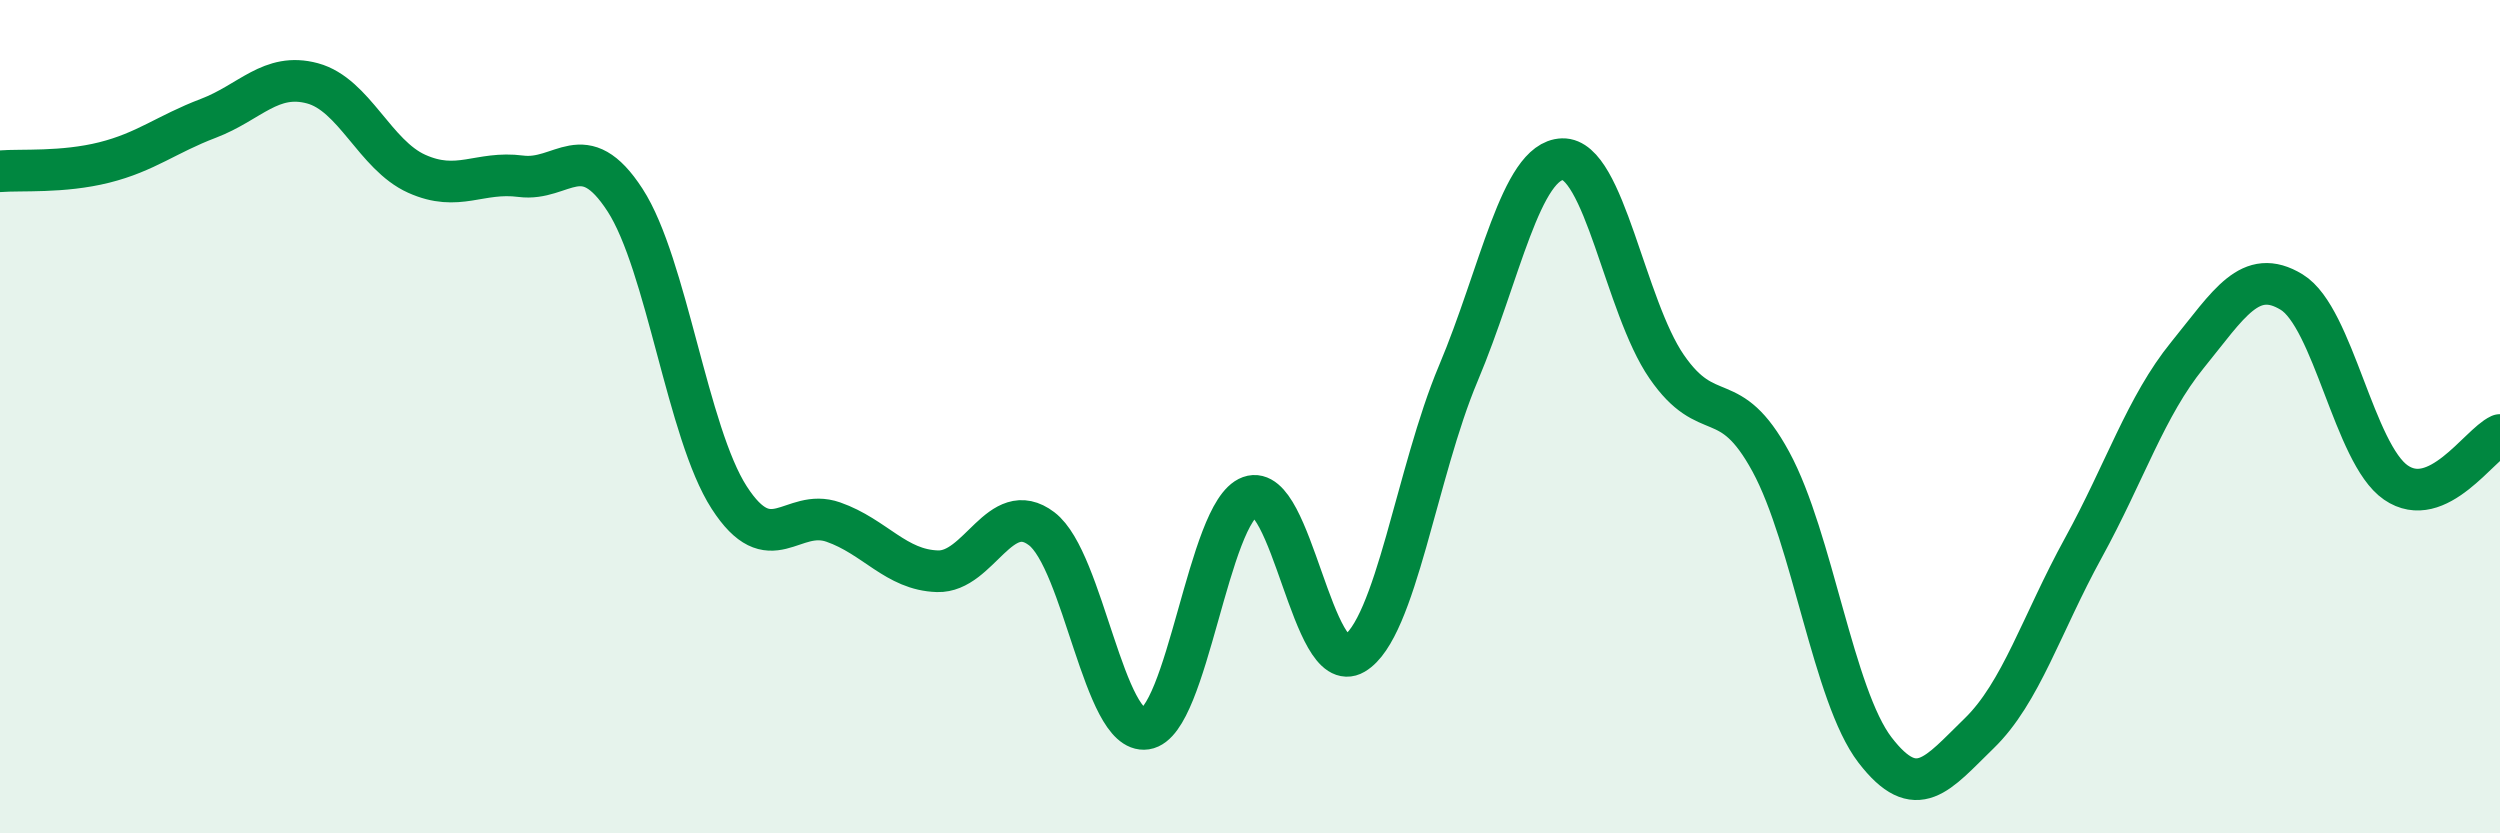
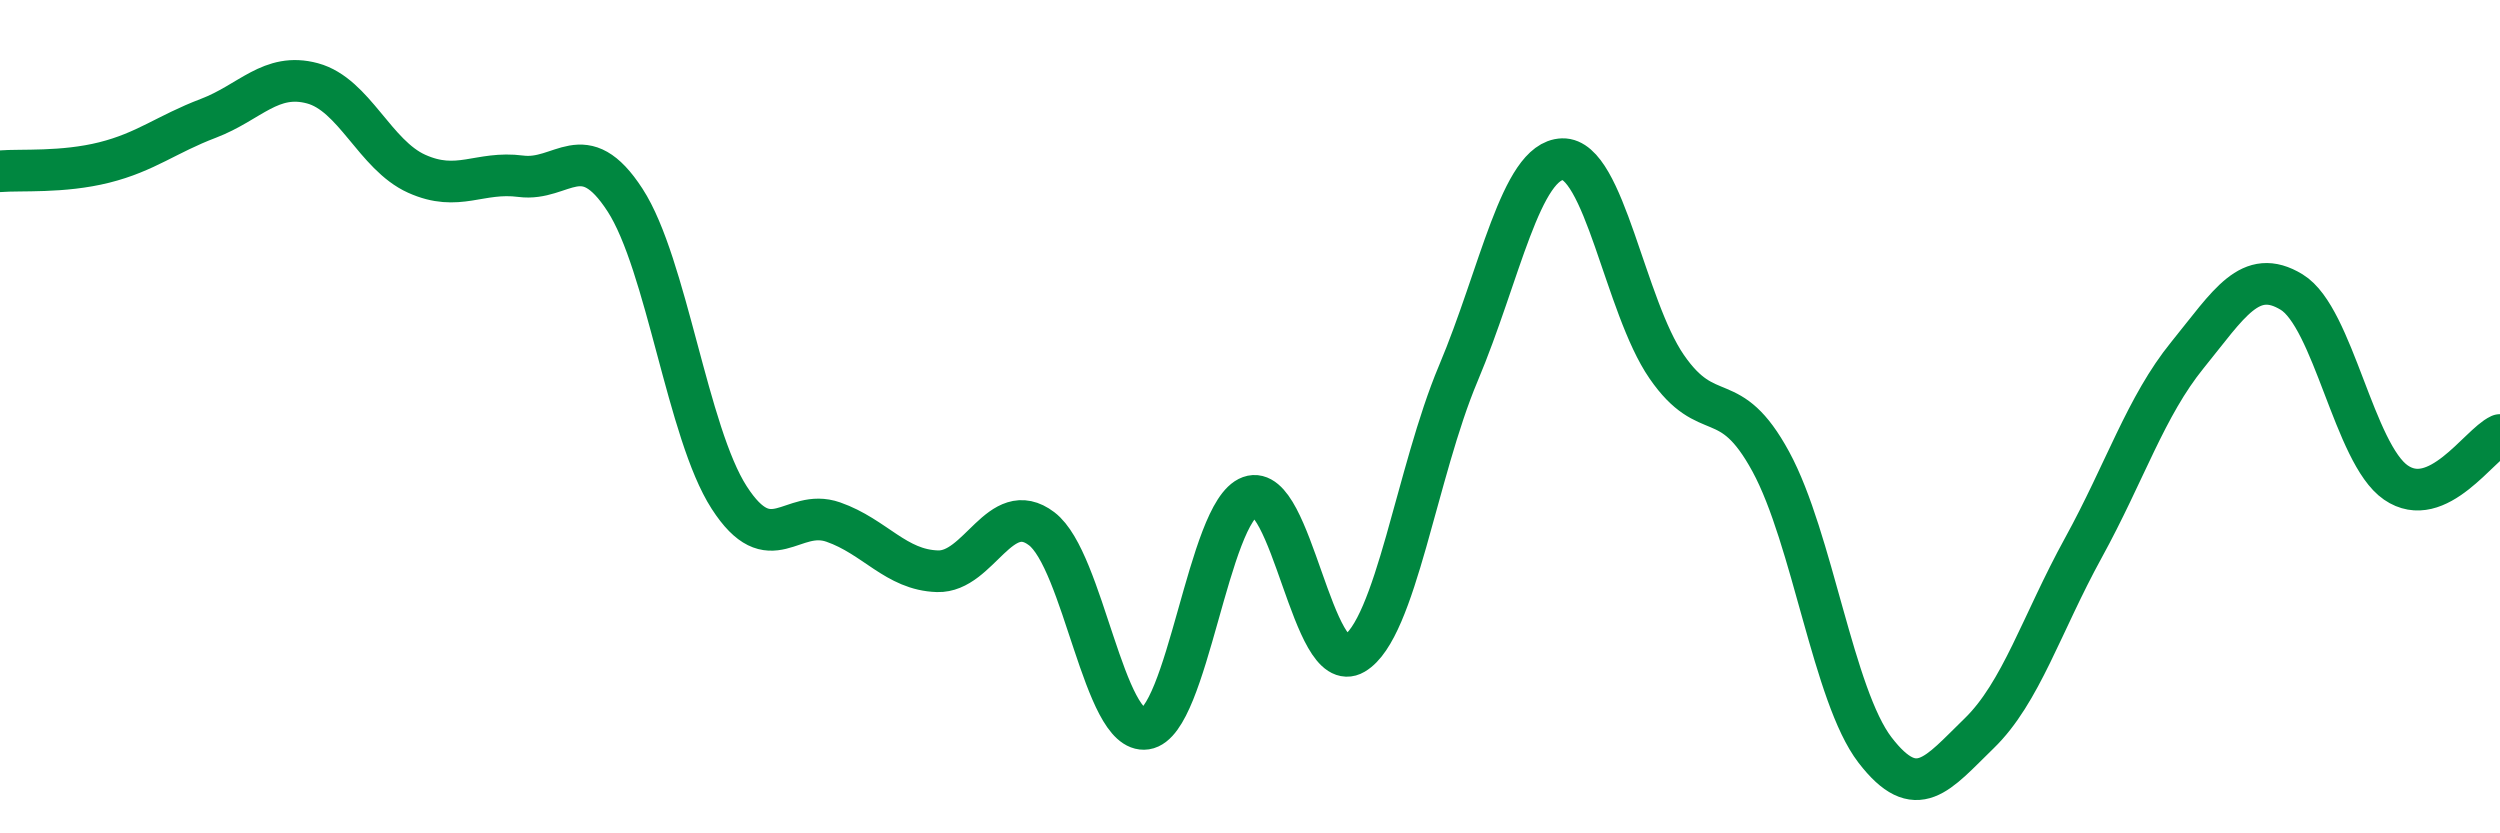
<svg xmlns="http://www.w3.org/2000/svg" width="60" height="20" viewBox="0 0 60 20">
-   <path d="M 0,4.11 C 0.5,4.07 1.5,4.15 2.5,3.9 C 3.5,3.65 4,3.22 5,2.84 C 6,2.46 6.5,1.73 7.5,2 C 8.5,2.27 9,3.72 10,4.17 C 11,4.62 11.5,4.1 12.5,4.23 C 13.5,4.36 14,3.26 15,4.8 C 16,6.34 16.5,10.39 17.5,11.94 C 18.5,13.49 19,12.18 20,12.53 C 21,12.88 21.5,13.68 22.5,13.71 C 23.5,13.74 24,11.93 25,12.69 C 26,13.45 26.5,17.64 27.5,17.49 C 28.5,17.34 29,12.28 30,11.92 C 31,11.56 31.5,16.28 32.5,15.69 C 33.5,15.1 34,11.33 35,8.96 C 36,6.59 36.5,3.85 37.5,3.82 C 38.5,3.79 39,7.35 40,8.8 C 41,10.25 41.5,9.24 42.5,11.08 C 43.5,12.92 44,16.7 45,18 C 46,19.3 46.5,18.57 47.5,17.6 C 48.5,16.63 49,14.97 50,13.15 C 51,11.33 51.5,9.75 52.5,8.52 C 53.5,7.29 54,6.4 55,7.01 C 56,7.62 56.5,10.89 57.5,11.58 C 58.5,12.27 59.5,10.67 60,10.44L60 20L0 20Z" fill="#008740" opacity="0.1" stroke-linecap="round" stroke-linejoin="round" />
  <path d="M 0,4.11 C 0.5,4.07 1.5,4.15 2.5,3.9 C 3.5,3.65 4,3.22 5,2.84 C 6,2.46 6.5,1.73 7.5,2 C 8.5,2.27 9,3.72 10,4.17 C 11,4.62 11.5,4.1 12.5,4.23 C 13.5,4.36 14,3.26 15,4.8 C 16,6.34 16.5,10.39 17.5,11.94 C 18.5,13.49 19,12.18 20,12.53 C 21,12.88 21.5,13.68 22.5,13.71 C 23.5,13.74 24,11.93 25,12.69 C 26,13.45 26.5,17.64 27.5,17.49 C 28.5,17.34 29,12.28 30,11.92 C 31,11.56 31.5,16.28 32.5,15.69 C 33.5,15.1 34,11.33 35,8.96 C 36,6.59 36.5,3.85 37.5,3.82 C 38.5,3.79 39,7.35 40,8.8 C 41,10.25 41.5,9.24 42.5,11.08 C 43.5,12.92 44,16.7 45,18 C 46,19.3 46.5,18.57 47.5,17.6 C 48.5,16.63 49,14.97 50,13.15 C 51,11.33 51.5,9.75 52.5,8.52 C 53.5,7.29 54,6.4 55,7.01 C 56,7.62 56.5,10.89 57.5,11.58 C 58.5,12.27 59.5,10.67 60,10.44" stroke="#008740" stroke-width="1" fill="none" stroke-linecap="round" stroke-linejoin="round" />
</svg>